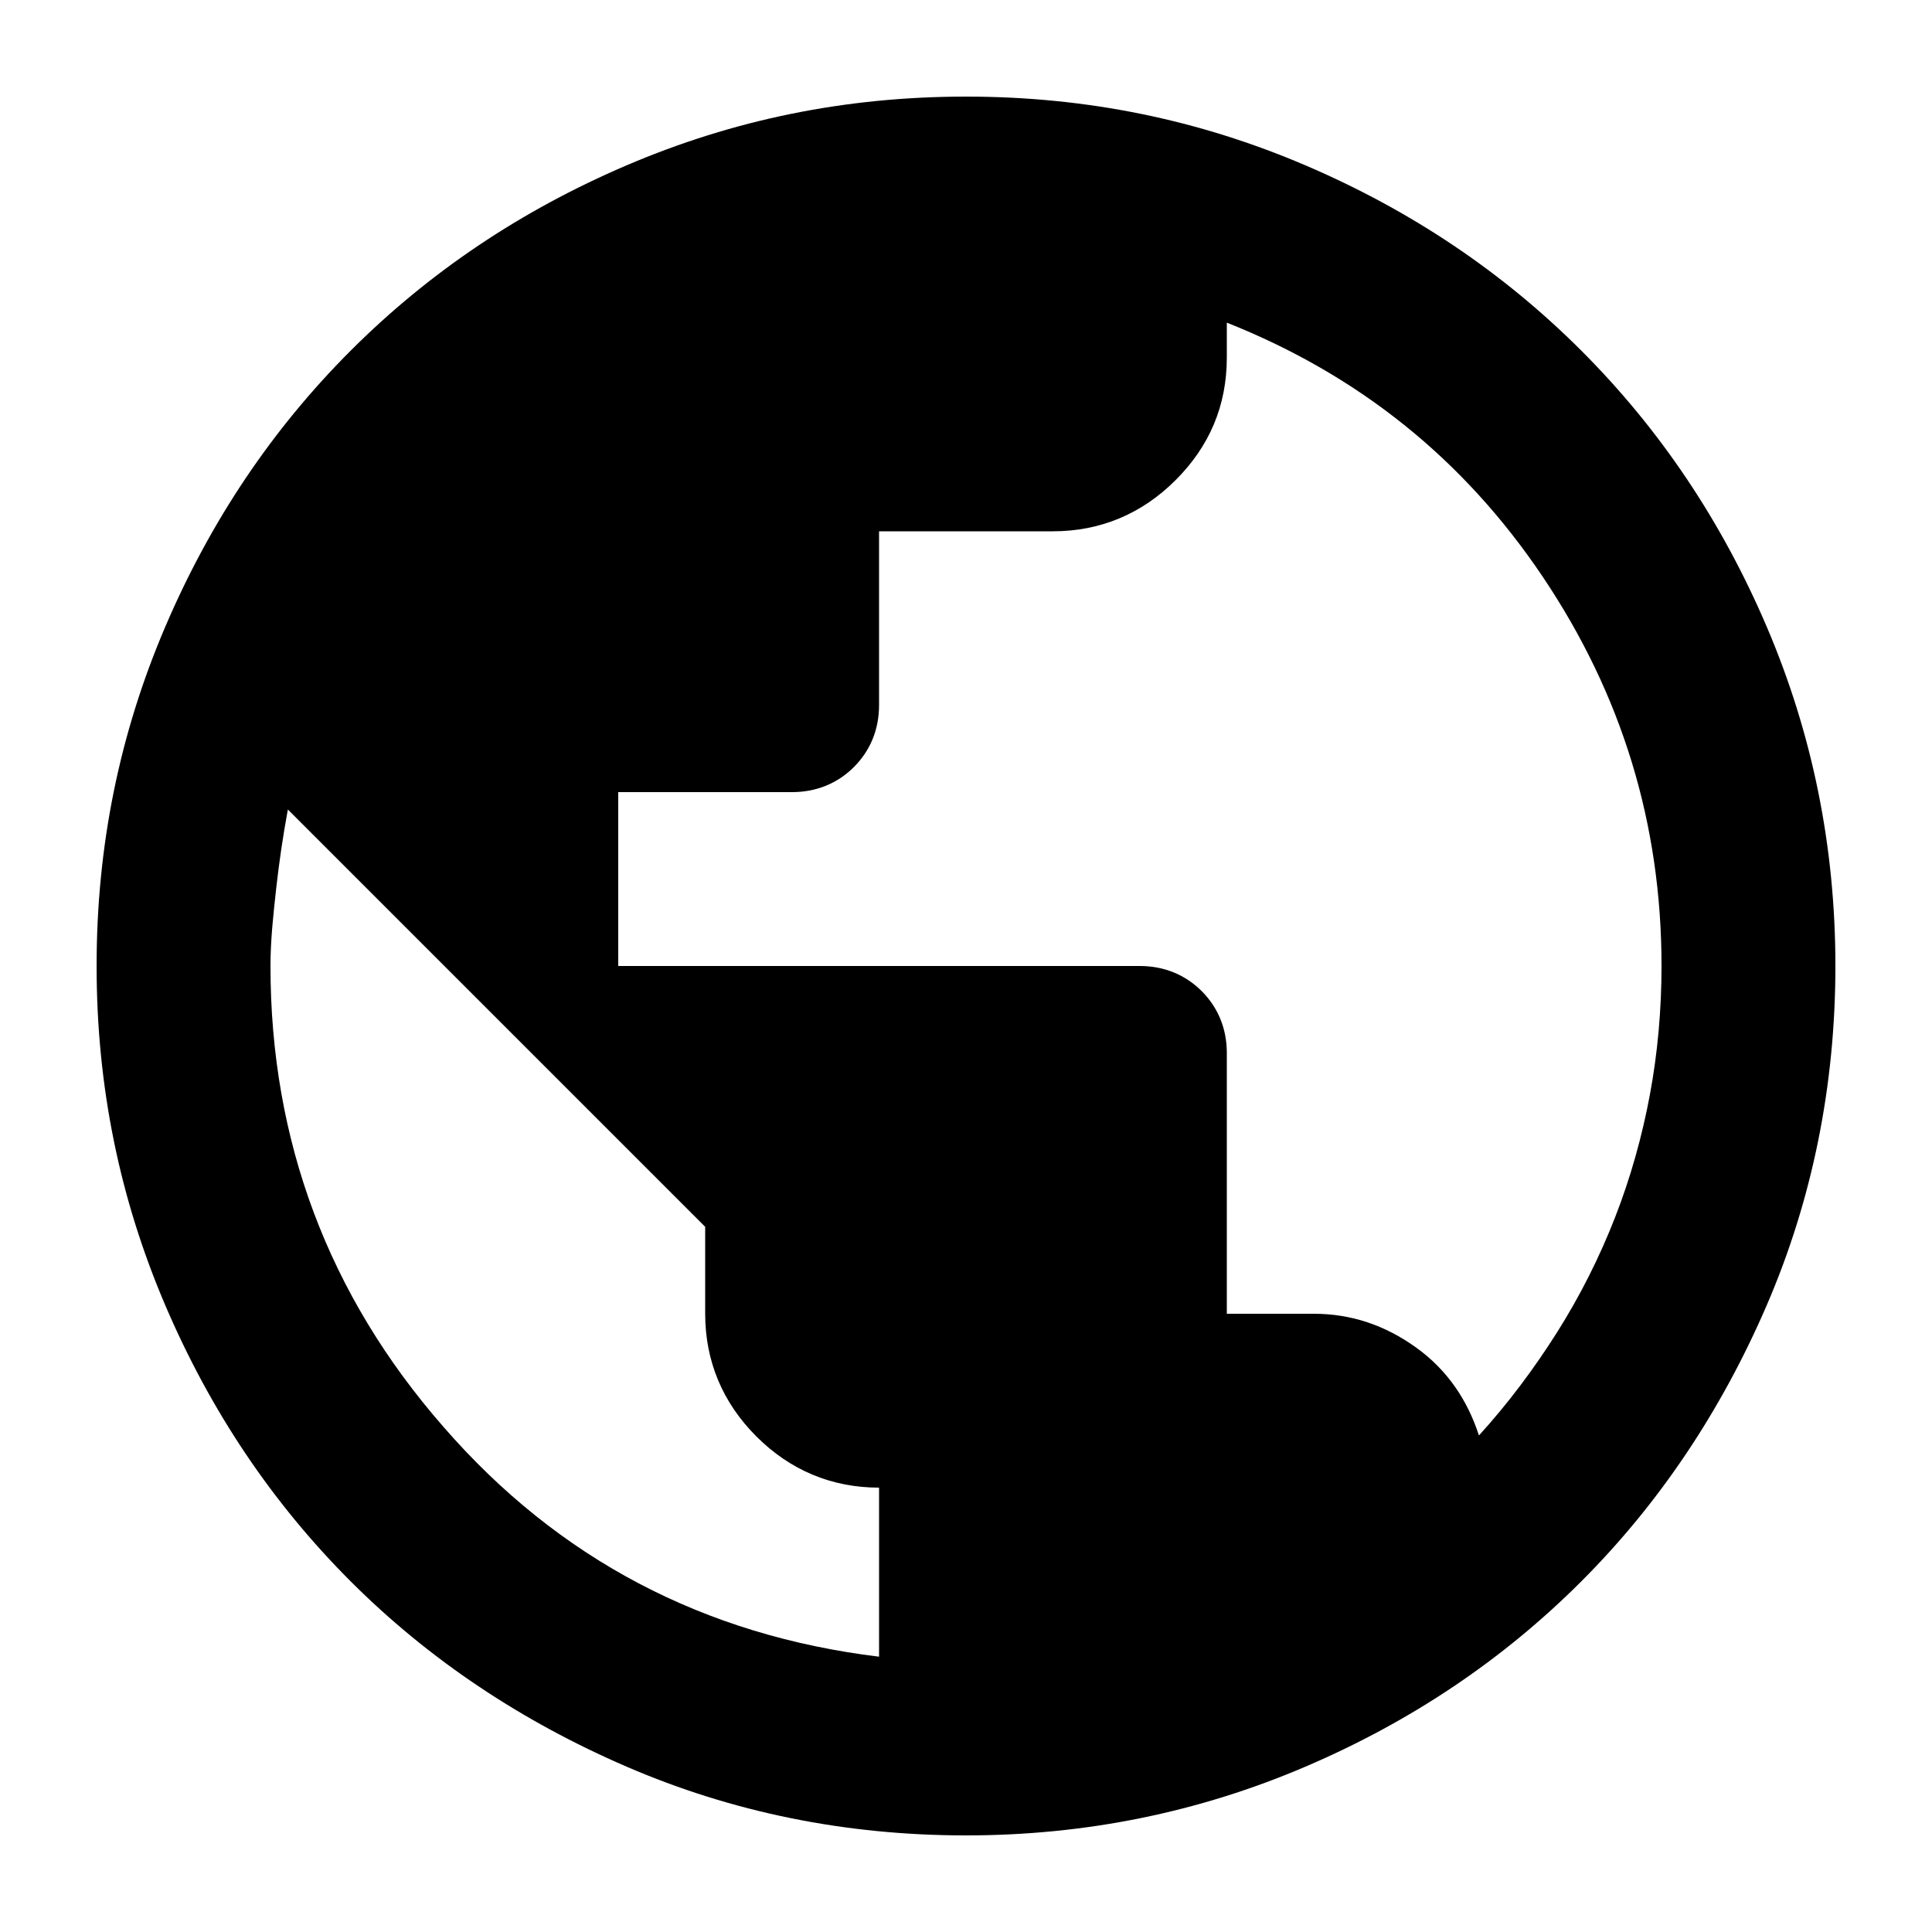
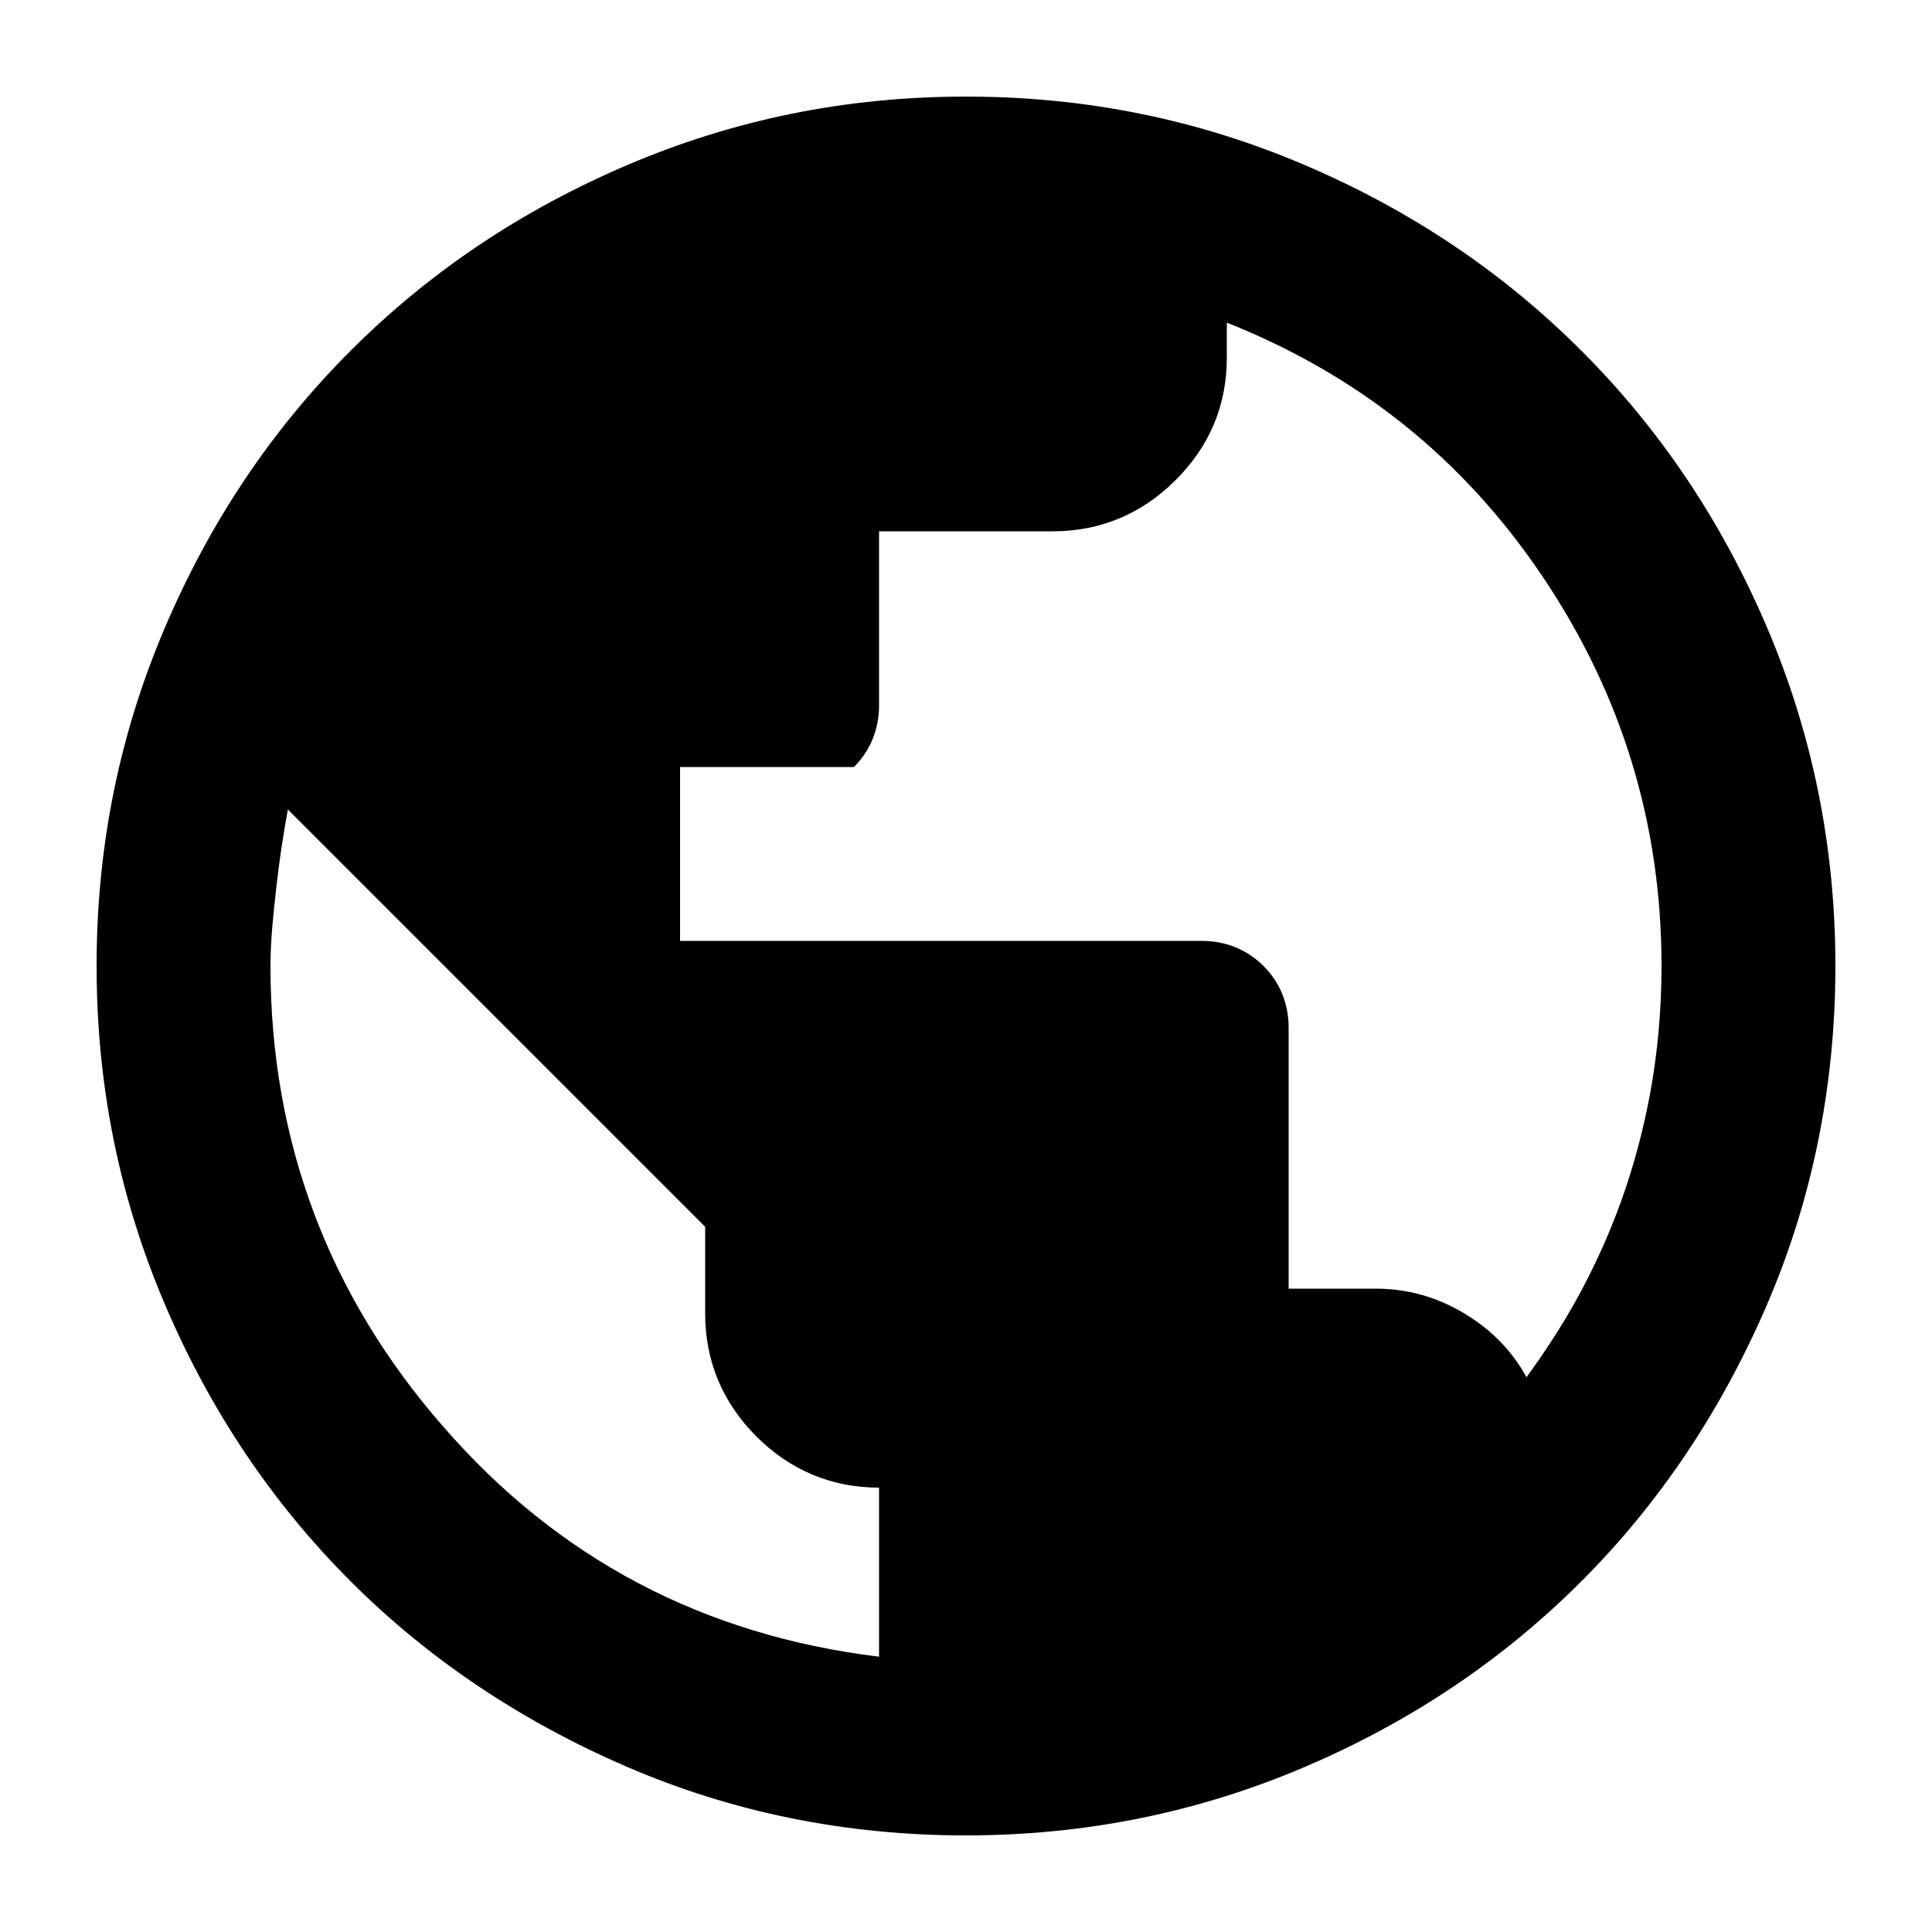
<svg xmlns="http://www.w3.org/2000/svg" viewBox="0 0 20 20" version="1.1" id="Layer_1">
-   <path d="M10,19c-1.25,0-2.42-.24-3.51-.71s-2.05-1.11-2.86-1.92-1.45-1.76-1.92-2.86-.71-2.26-.71-3.51.24-2.41.71-3.51,1.11-2.05,1.92-2.86,1.76-1.45,2.86-1.92,2.26-.71,3.51-.71,2.41.24,3.51.71,2.05,1.11,2.86,1.92,1.45,1.76,1.92,2.86c.47,1.1.71,2.27.71,3.51s-.24,2.42-.71,3.51c-.47,1.09-1.11,2.05-1.92,2.86s-1.76,1.45-2.86,1.92-2.27.71-3.51.71ZM9.1,17.16v-1.76c-.49,0-.92-.18-1.27-.53-.35-.35-.53-.78-.53-1.27v-.9l-4.32-4.32c-.05.27-.09.54-.12.81s-.06.54-.06.81c0,1.81.6,3.41,1.79,4.77,1.19,1.37,2.7,2.16,4.51,2.38ZM15.31,14.86c.3-.33.57-.69.81-1.07s.44-.78.6-1.19.28-.84.36-1.27.12-.88.12-1.33c0-1.47-.41-2.81-1.23-4.03s-1.91-2.09-3.27-2.63v.36c0,.5-.18.92-.53,1.27s-.78.53-1.27.53h-1.8v1.8c0,.25-.09.47-.26.64s-.39.26-.64.26h-1.8v1.8h5.4c.25,0,.47.09.64.26s.26.39.26.64v2.7h.9c.39,0,.74.12,1.06.35s.53.54.65.91Z" />
+   <path d="M10,19c-1.25,0-2.42-.24-3.51-.71s-2.05-1.11-2.86-1.92-1.45-1.76-1.92-2.86-.71-2.26-.71-3.51.24-2.41.71-3.51,1.11-2.05,1.92-2.86,1.76-1.45,2.86-1.92,2.26-.71,3.51-.71,2.41.24,3.51.71,2.05,1.11,2.86,1.92,1.45,1.76,1.92,2.86c.47,1.1.71,2.27.71,3.51s-.24,2.42-.71,3.51c-.47,1.09-1.11,2.05-1.92,2.86s-1.76,1.45-2.86,1.92-2.27.71-3.51.71ZM9.1,17.16v-1.76c-.49,0-.92-.18-1.27-.53-.35-.35-.53-.78-.53-1.27v-.9l-4.32-4.32c-.05.27-.09.54-.12.81s-.06.54-.06.81c0,1.81.6,3.41,1.79,4.77,1.19,1.37,2.7,2.16,4.51,2.38ZM15.31,14.86c.3-.33.57-.69.81-1.07s.44-.78.6-1.19.28-.84.36-1.27.12-.88.12-1.33c0-1.47-.41-2.81-1.23-4.03s-1.91-2.09-3.27-2.63v.36c0,.5-.18.92-.53,1.27s-.78.53-1.27.53h-1.8v1.8c0,.25-.09.47-.26.64h-1.8v1.8h5.4c.25,0,.47.09.64.26s.26.39.26.64v2.7h.9c.39,0,.74.12,1.06.35s.53.54.65.91Z" />
</svg>